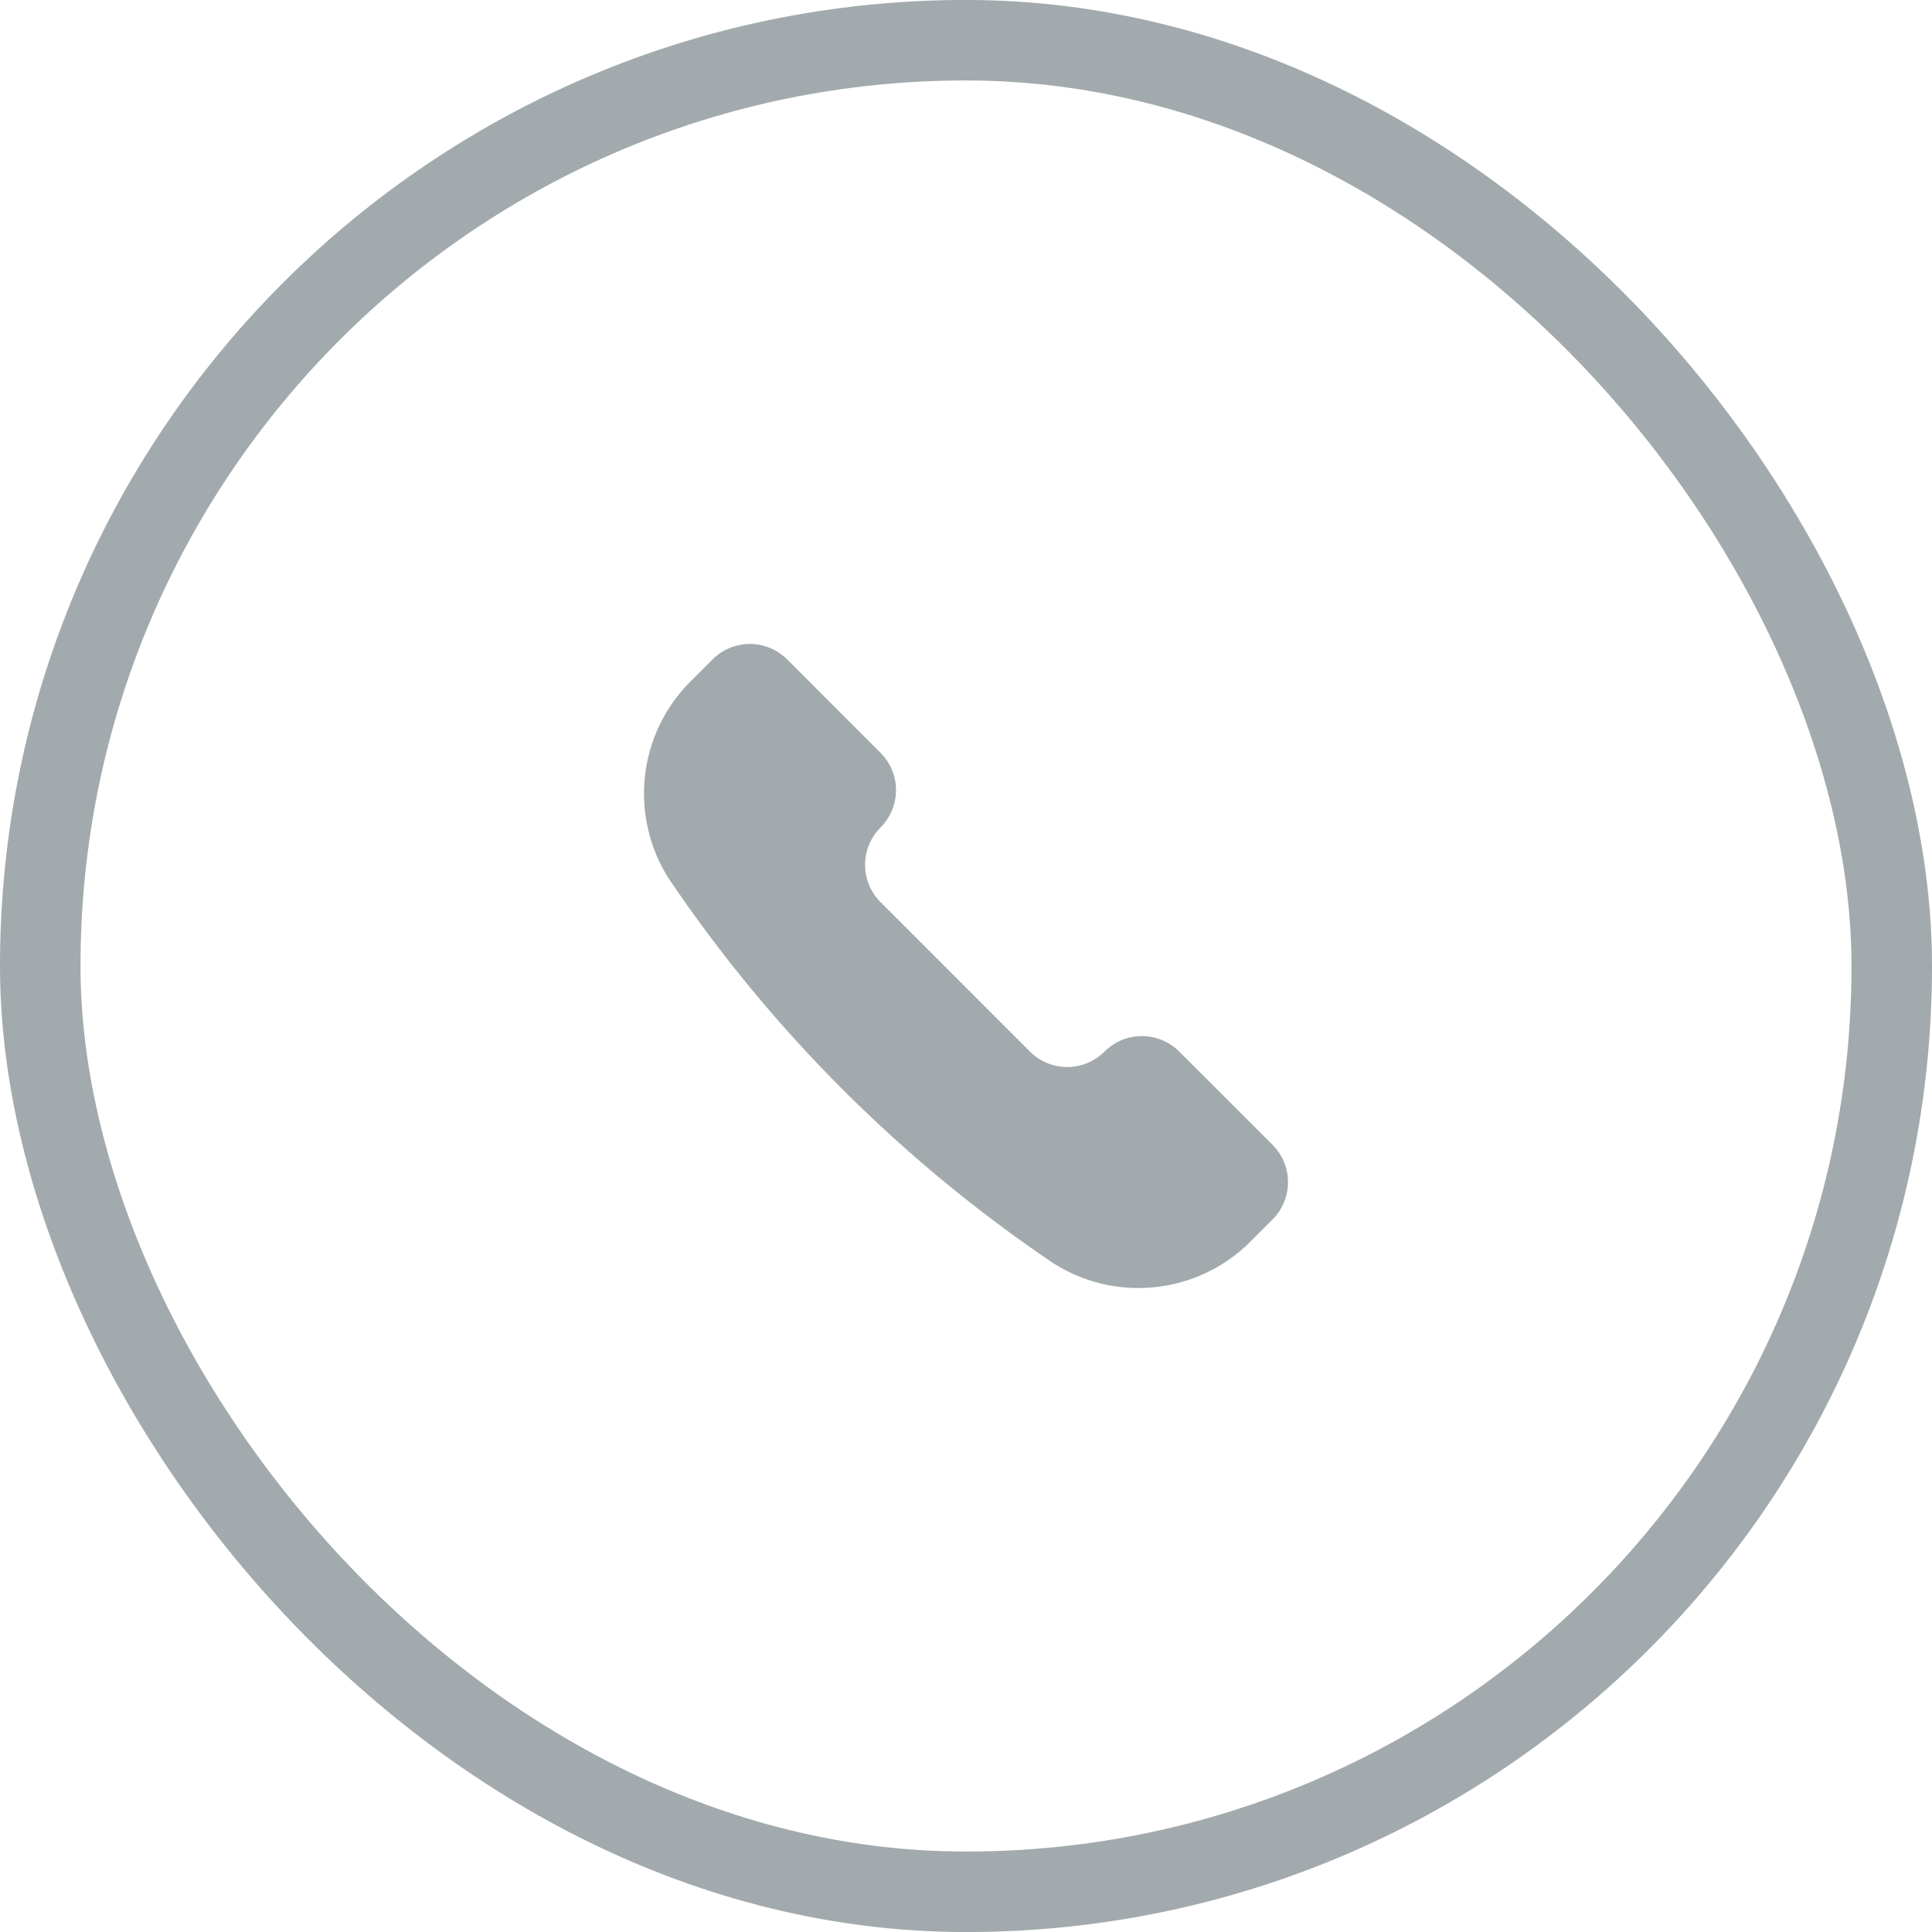
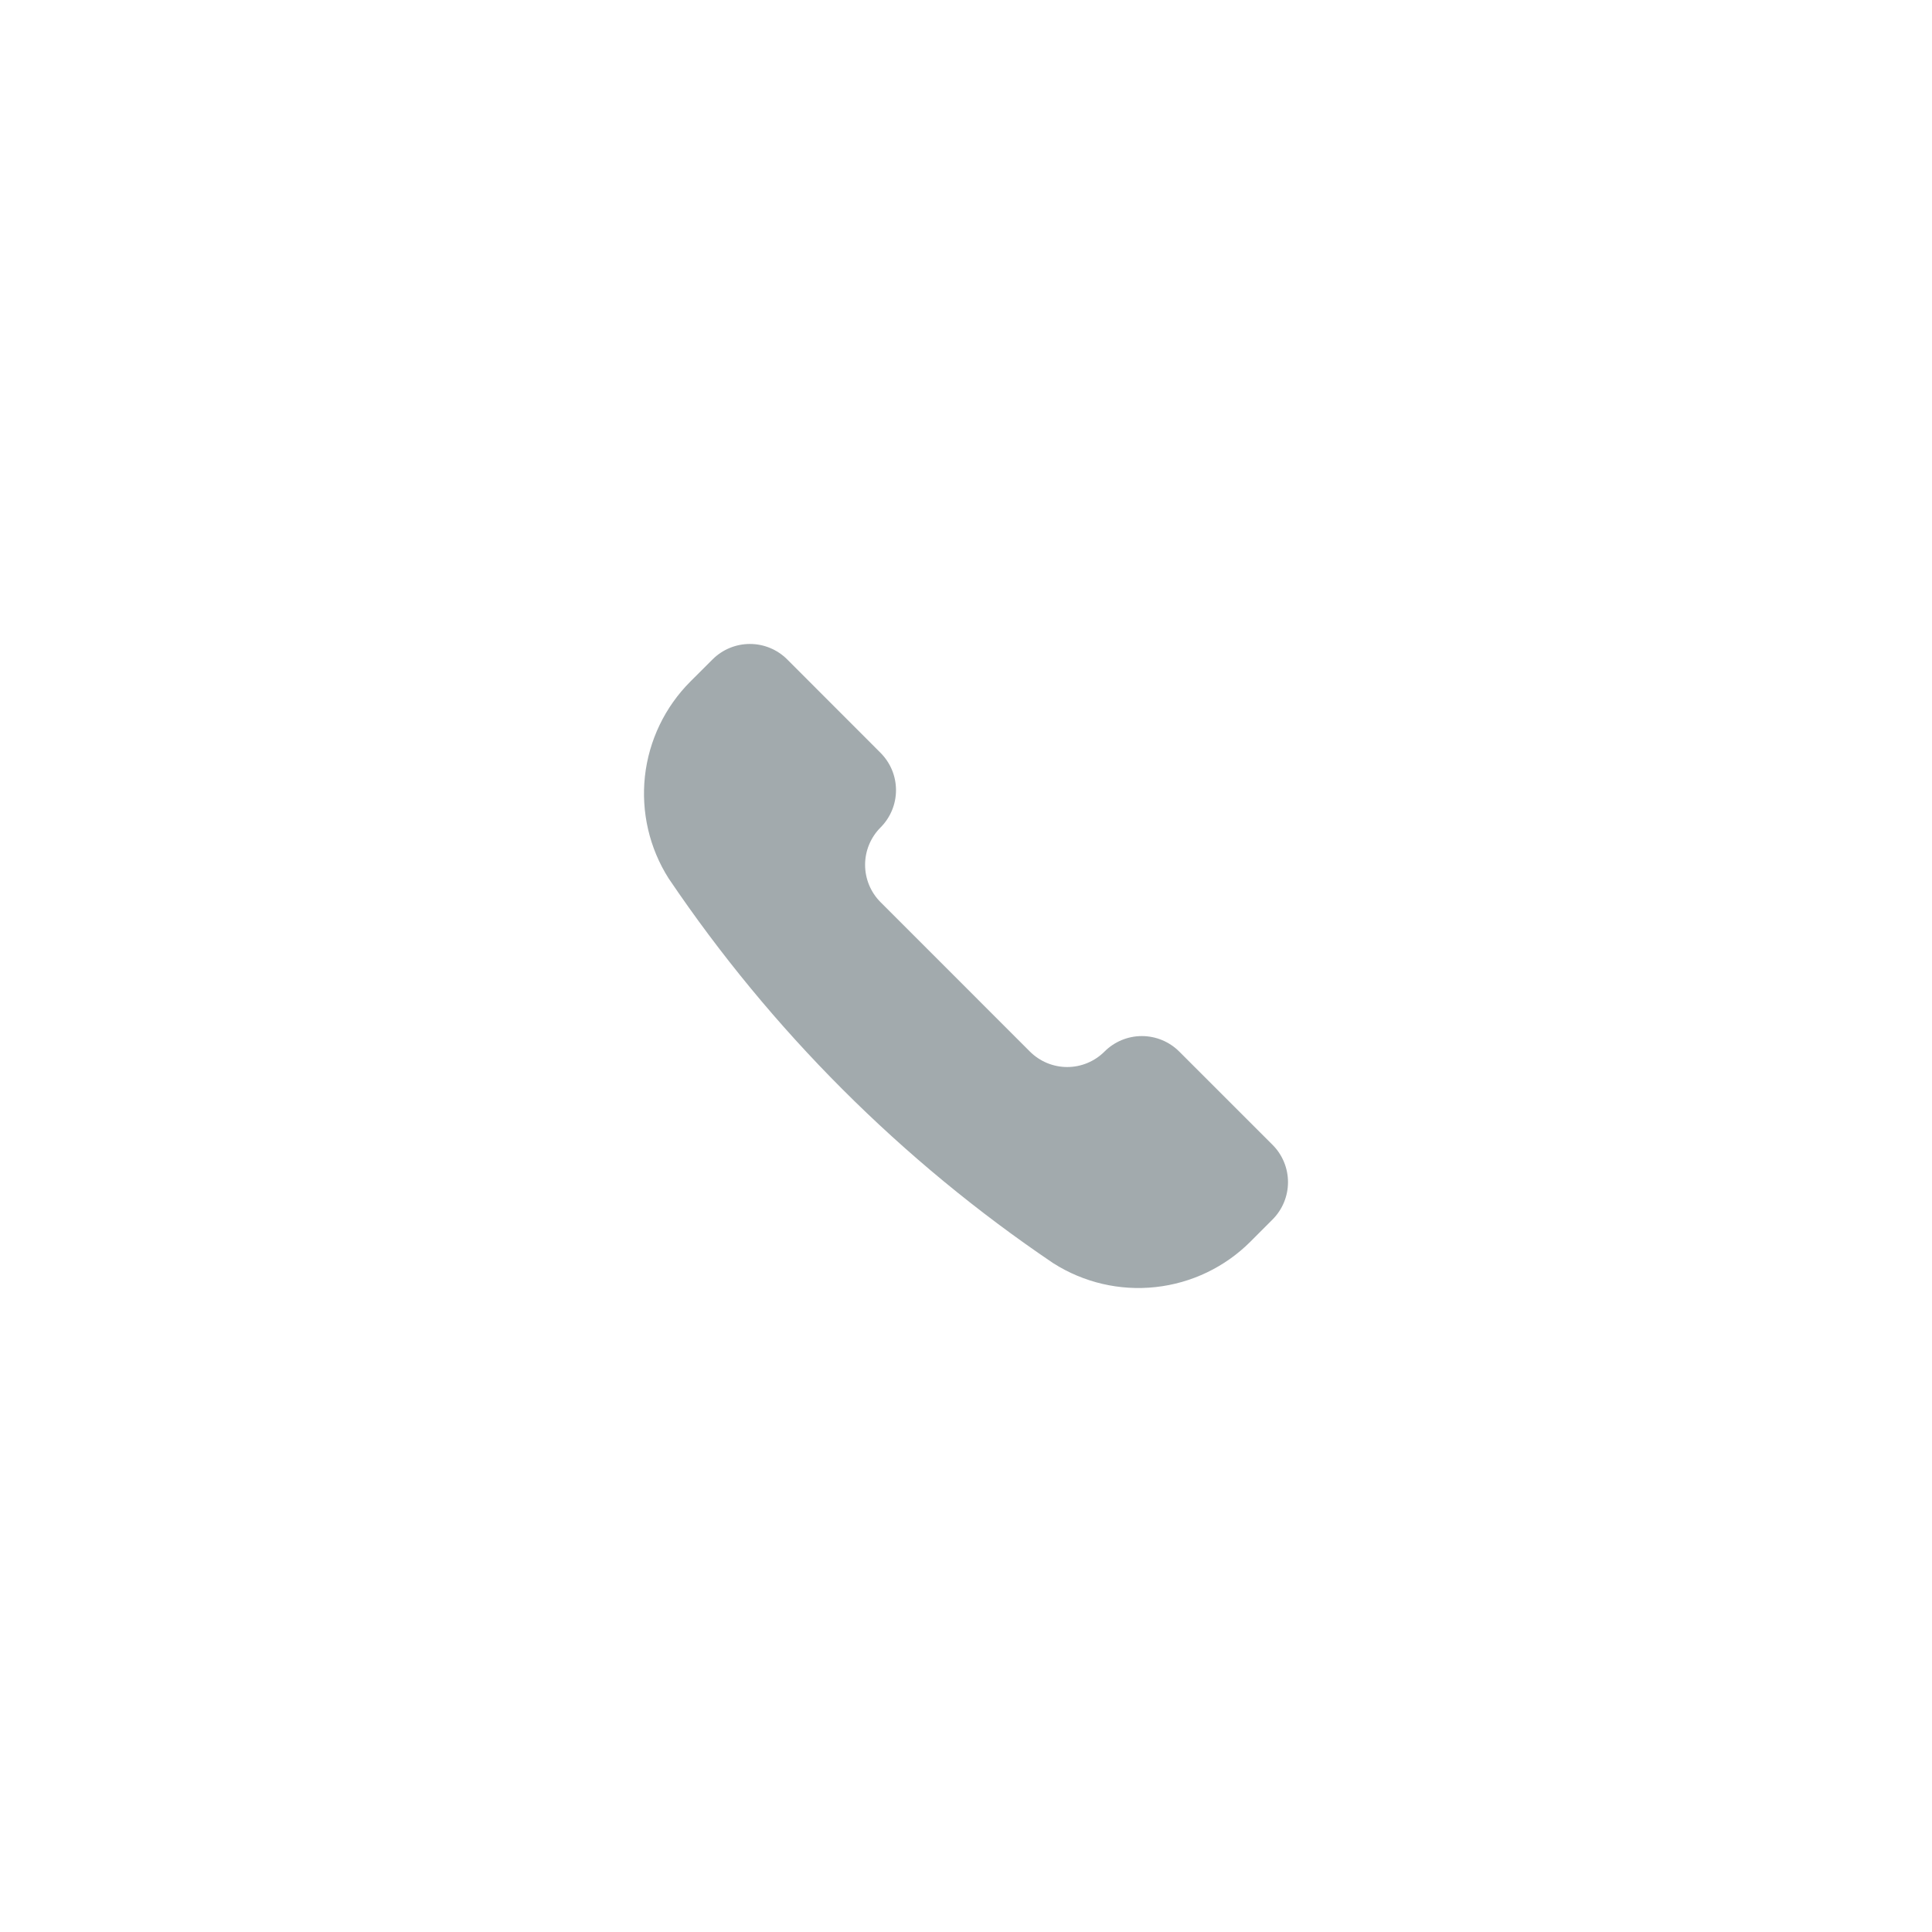
<svg xmlns="http://www.w3.org/2000/svg" width="48" height="48" viewBox="0 0 48 48" fill="none">
  <path d="M26.162 31.38L26.17 31.385C26.926 31.866 27.822 32.075 28.712 31.977C29.602 31.88 30.433 31.482 31.066 30.849L31.616 30.298C31.862 30.052 32 29.718 32 29.37C32 29.023 31.862 28.689 31.616 28.443L29.297 26.125C29.051 25.879 28.717 25.741 28.369 25.741C28.022 25.741 27.688 25.879 27.442 26.125C27.32 26.247 27.175 26.344 27.016 26.41C26.857 26.476 26.687 26.51 26.515 26.51C26.342 26.51 26.172 26.476 26.013 26.41C25.854 26.344 25.709 26.247 25.587 26.125L21.877 22.414C21.631 22.168 21.493 21.834 21.493 21.486C21.493 21.138 21.631 20.805 21.877 20.558C21.998 20.437 22.095 20.292 22.161 20.133C22.227 19.974 22.261 19.803 22.261 19.631C22.261 19.459 22.227 19.288 22.161 19.129C22.095 18.97 21.998 18.826 21.877 18.704L19.558 16.383C19.312 16.137 18.979 15.999 18.631 15.999C18.283 15.999 17.949 16.137 17.703 16.383L17.152 16.933C16.52 17.566 16.121 18.396 16.023 19.286C15.926 20.176 16.134 21.073 16.615 21.829L16.621 21.837C19.162 25.599 22.401 28.838 26.162 31.38Z" fill="#A2AAAD" />
-   <rect x="1" y="0.999" width="46" height="46.002" rx="23" stroke="#A2AAAD" stroke-width="2" />
</svg>